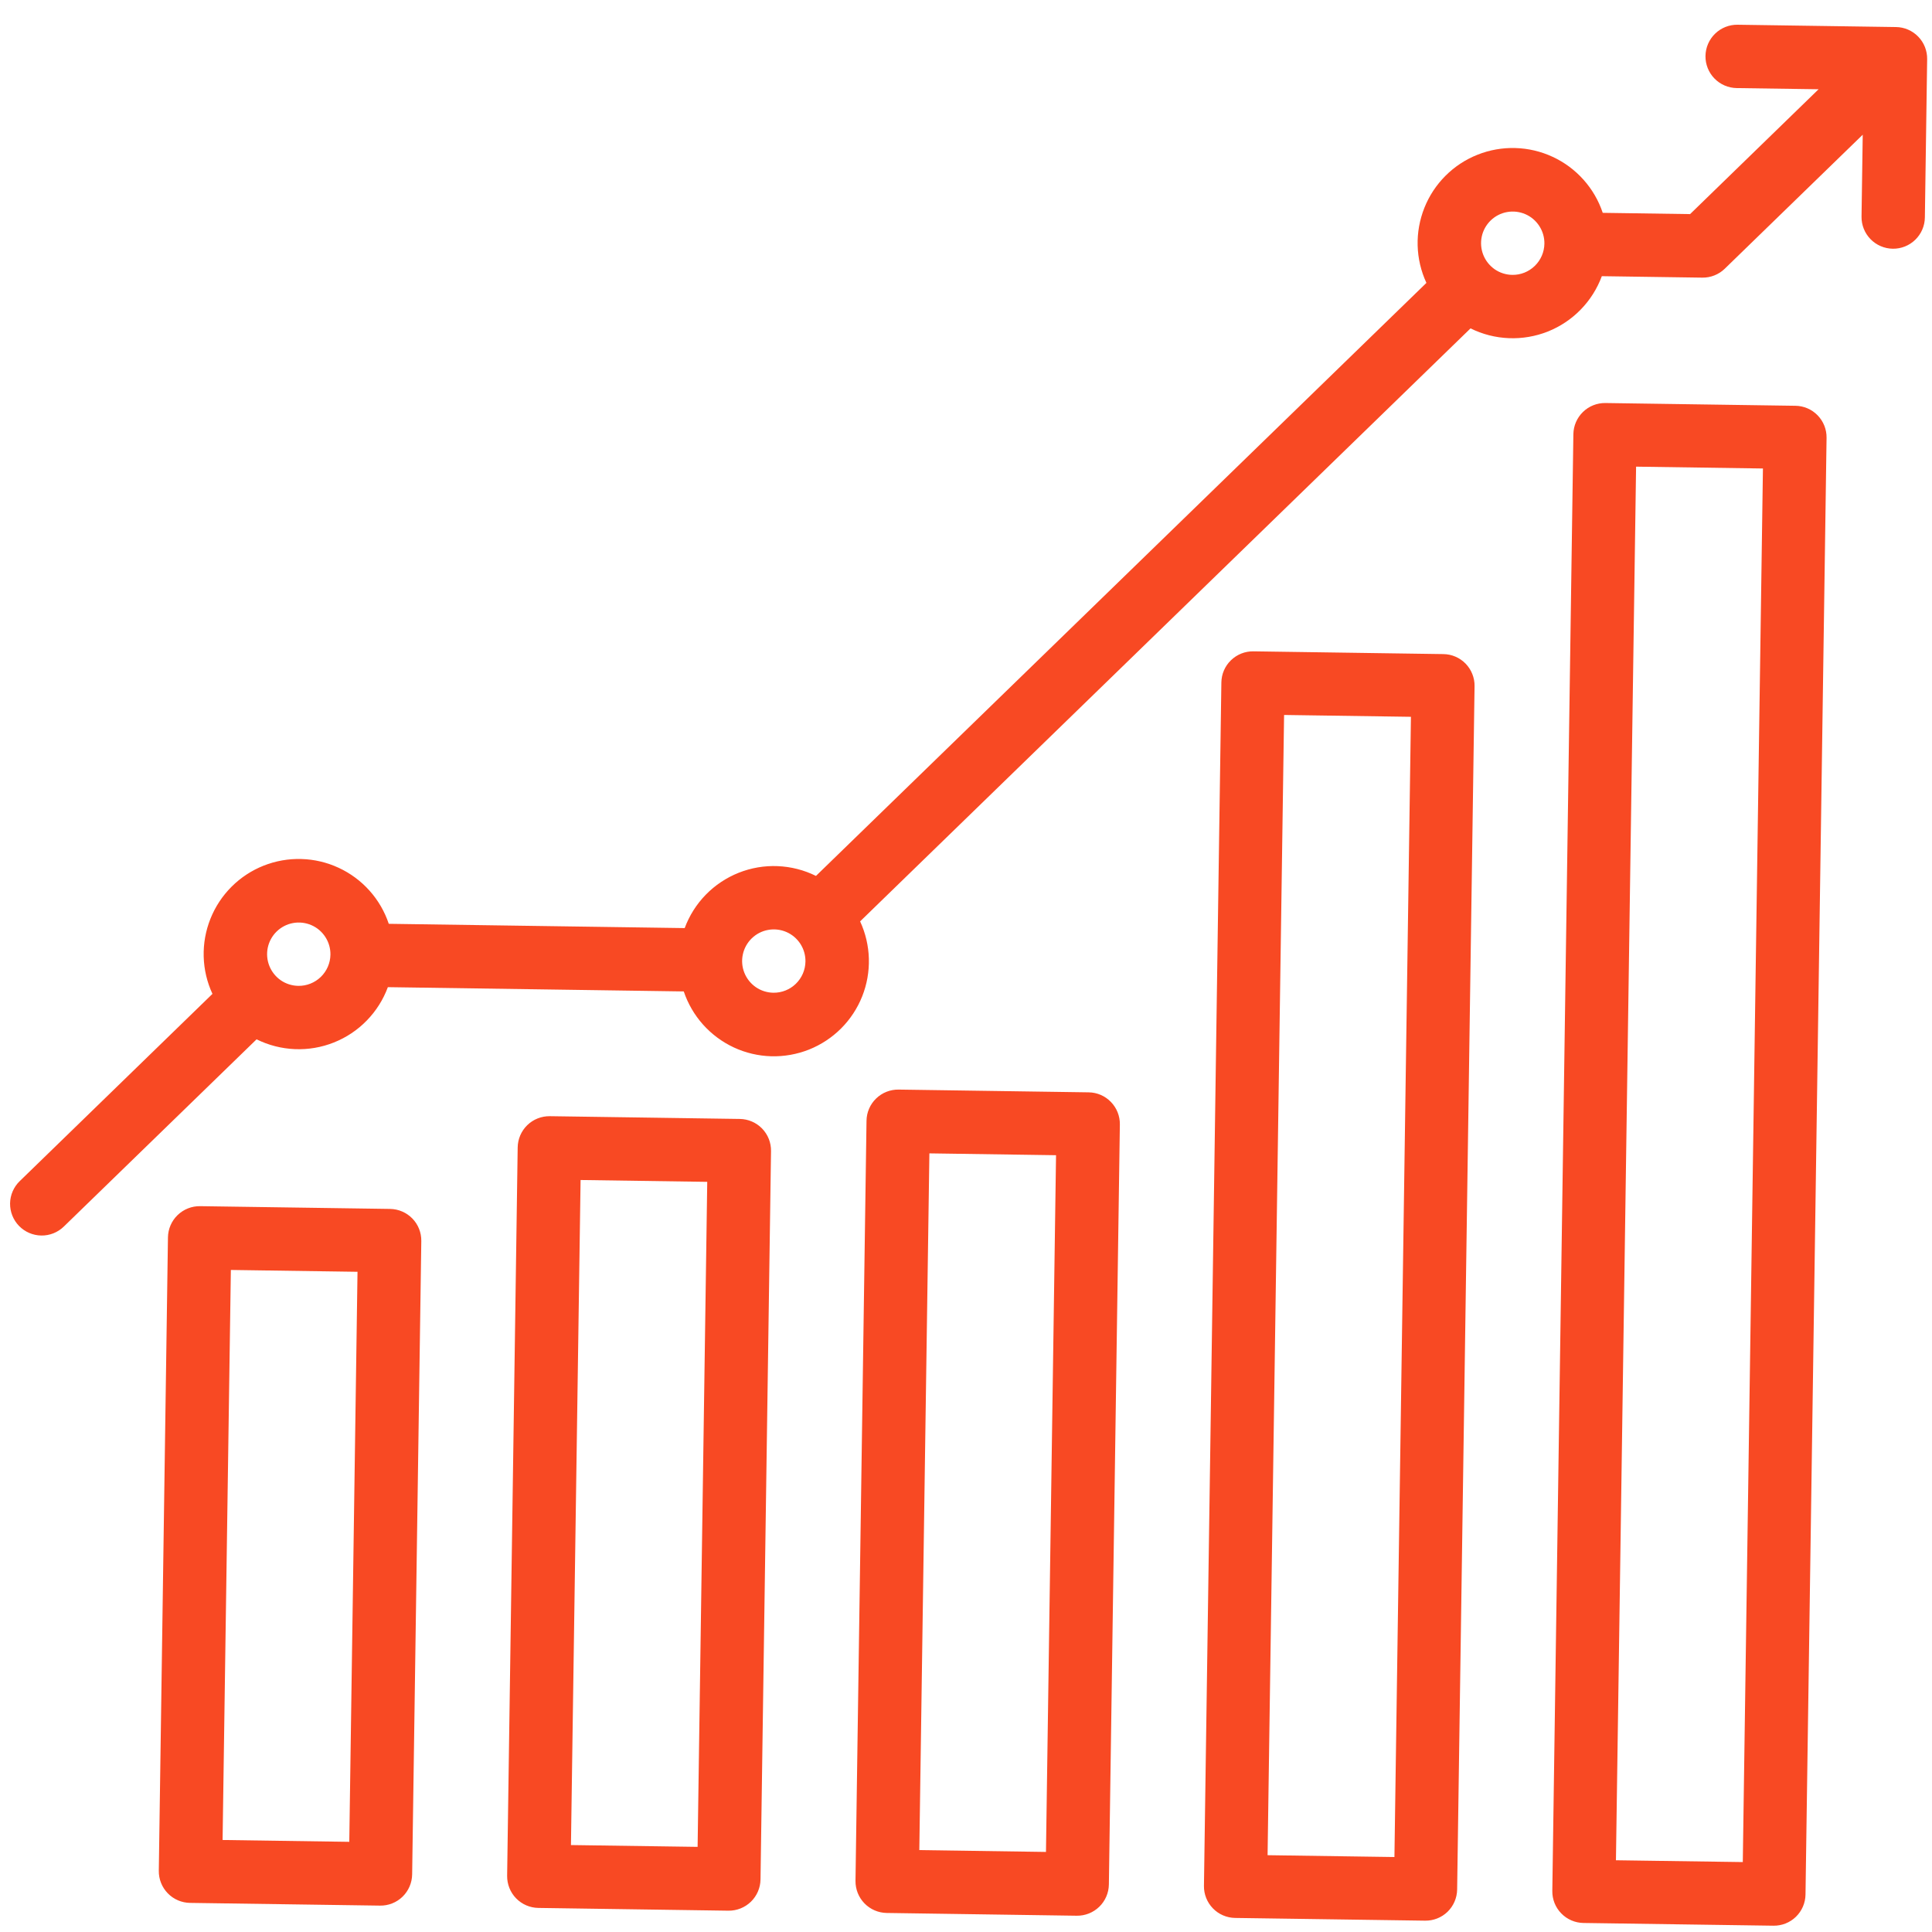
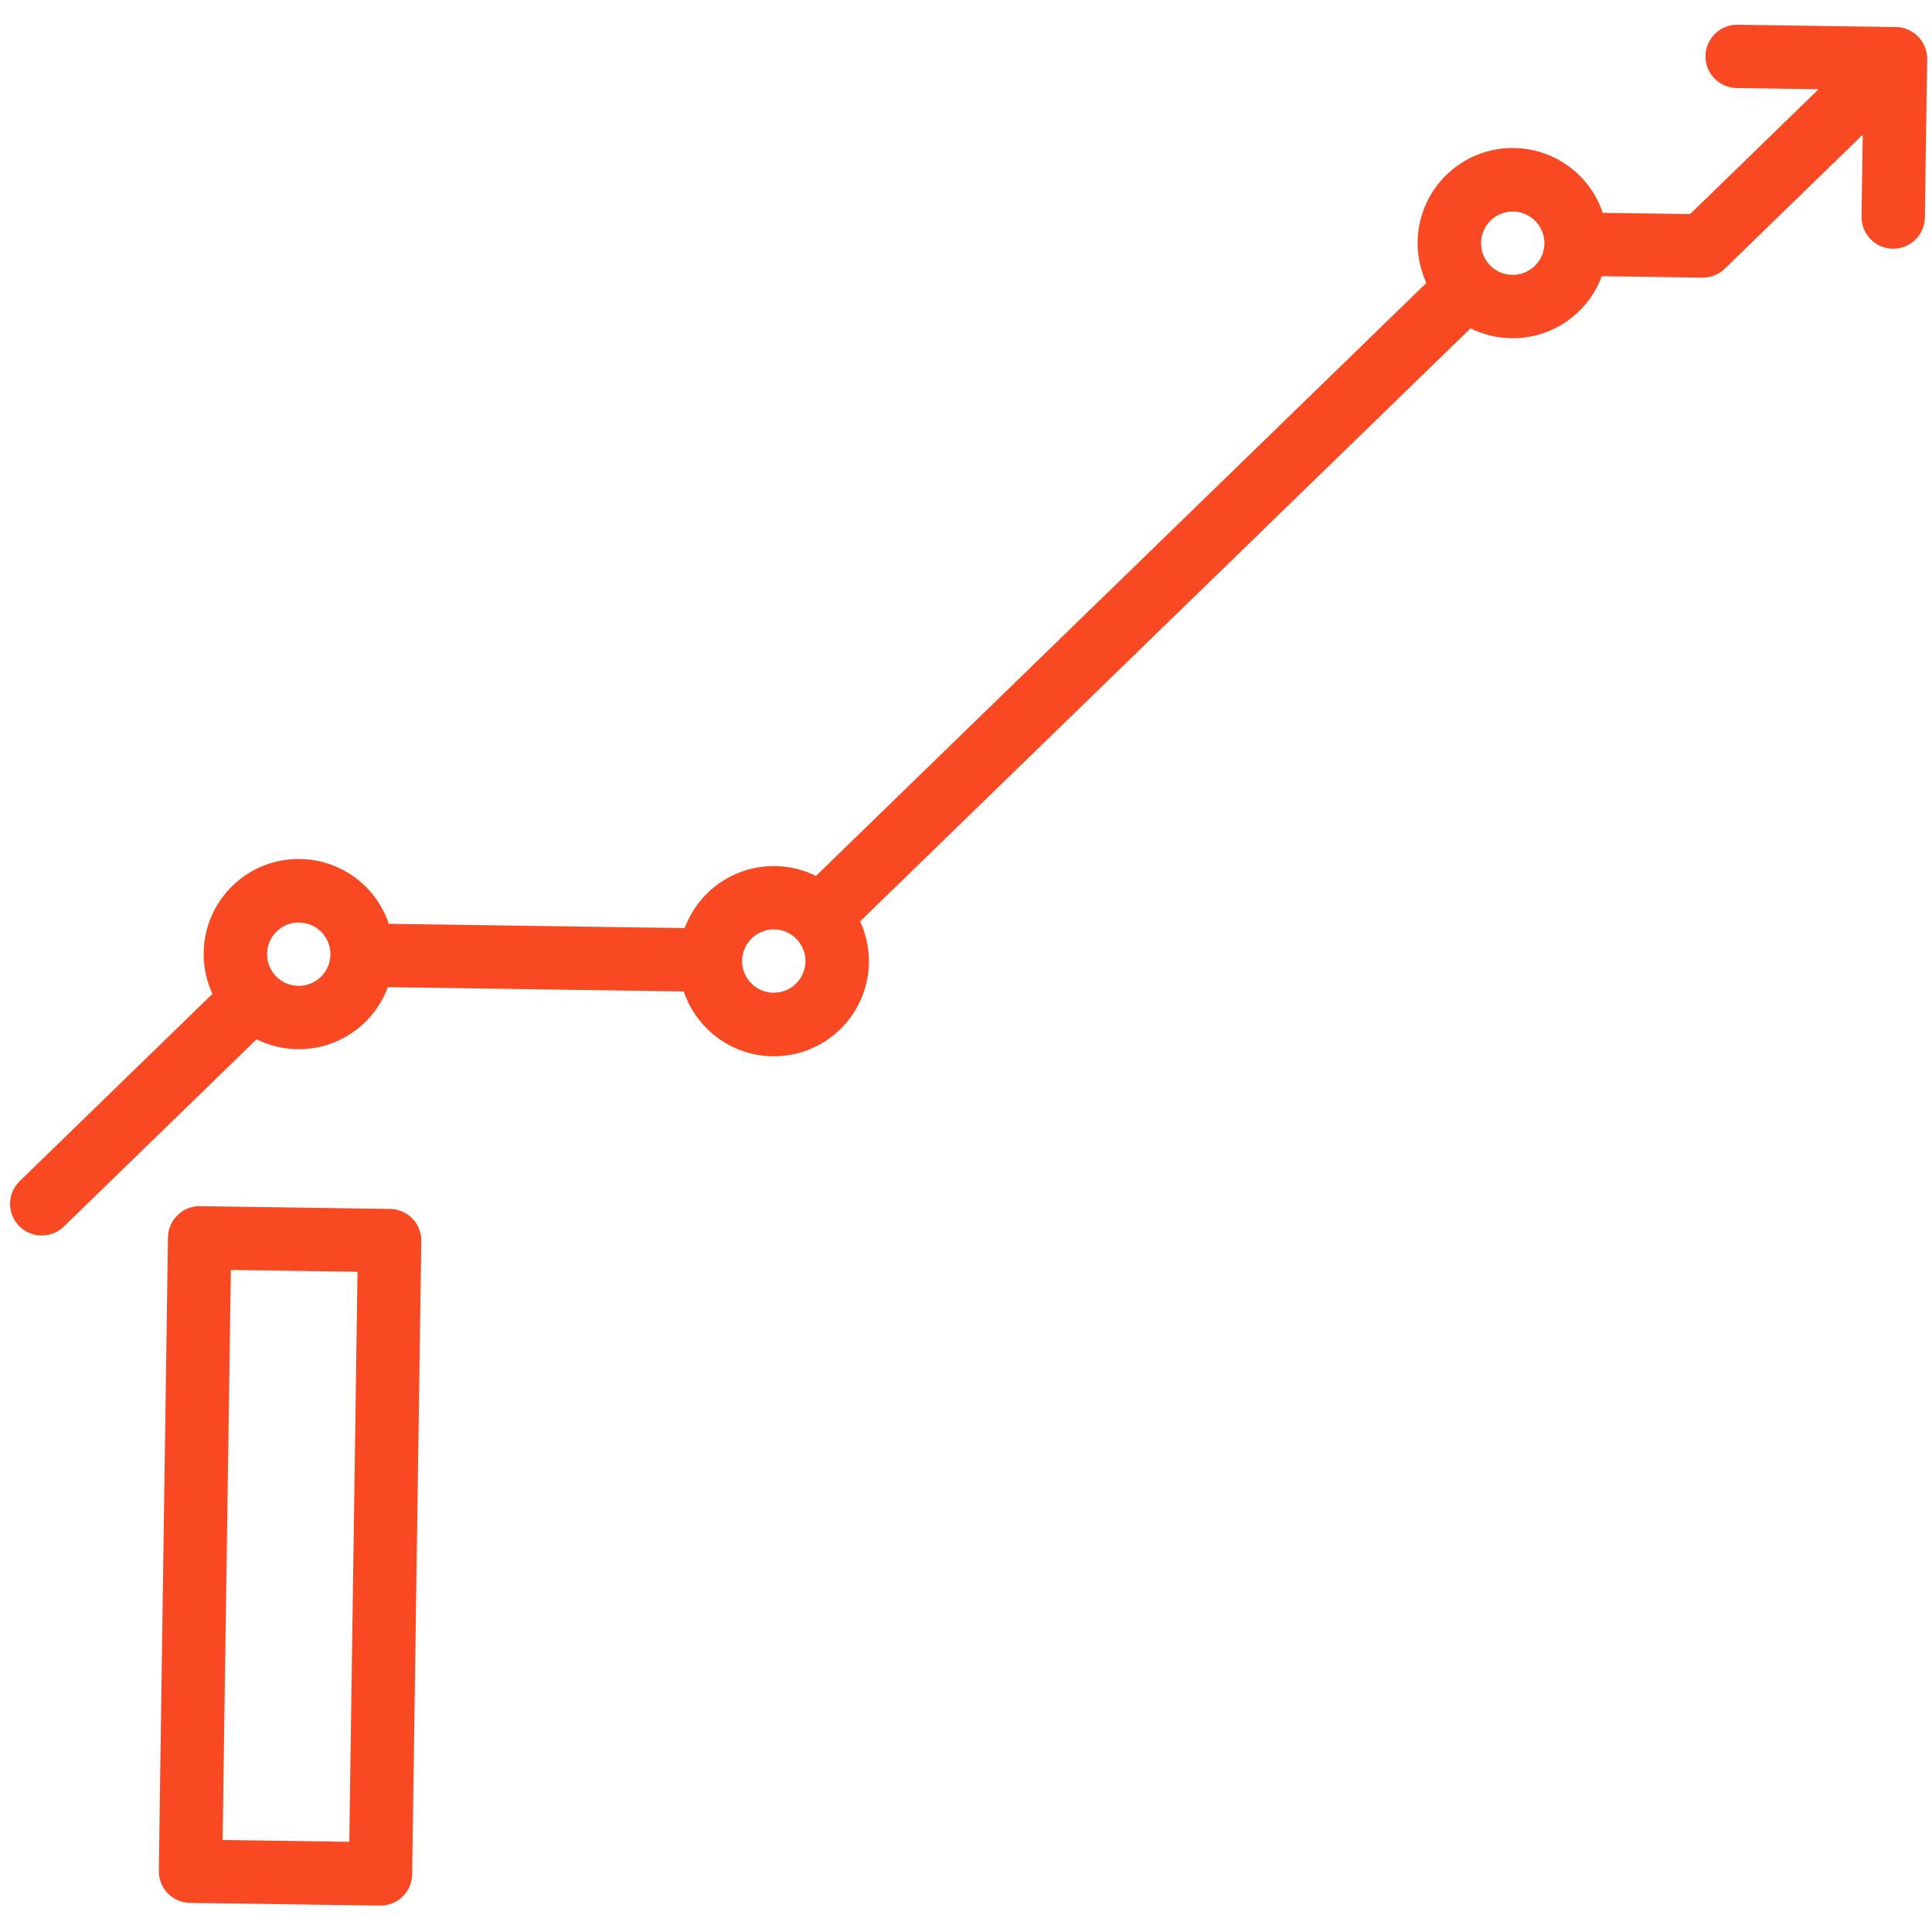
<svg xmlns="http://www.w3.org/2000/svg" width="61" height="61" viewBox="0 0 61 61" fill="none">
  <path d="M59.862 0.854L54.862 0.781C54.597 0.777 54.341 0.879 54.151 1.064C53.961 1.249 53.852 1.501 53.848 1.767C53.844 2.032 53.946 2.288 54.131 2.478C54.316 2.668 54.568 2.777 54.834 2.781L57.419 2.818L53.362 6.76L50.604 6.72C50.475 6.333 50.268 5.977 49.996 5.673C49.724 5.369 49.393 5.123 49.023 4.952C48.653 4.78 48.252 4.685 47.844 4.674C47.436 4.662 47.031 4.734 46.651 4.885C46.272 5.035 45.928 5.261 45.639 5.55C45.351 5.838 45.124 6.182 44.973 6.561C44.822 6.94 44.749 7.346 44.76 7.753C44.771 8.161 44.865 8.562 45.037 8.932L25.763 27.656C25.386 27.469 24.974 27.364 24.554 27.347C24.134 27.329 23.715 27.401 23.324 27.556C22.933 27.712 22.579 27.947 22.285 28.248C21.991 28.549 21.764 28.909 21.618 29.303L12.275 29.168C12.146 28.781 11.939 28.425 11.667 28.121C11.395 27.817 11.064 27.571 10.694 27.4C10.324 27.228 9.923 27.133 9.515 27.122C9.107 27.11 8.702 27.182 8.323 27.332C7.943 27.483 7.599 27.709 7.31 27.998C7.022 28.286 6.795 28.63 6.644 29.009C6.493 29.388 6.42 29.793 6.431 30.201C6.442 30.609 6.536 31.01 6.708 31.38L0.622 37.293C0.431 37.478 0.322 37.731 0.318 37.996C0.315 38.261 0.416 38.517 0.601 38.707C0.786 38.897 1.039 39.006 1.304 39.01C1.569 39.014 1.825 38.912 2.015 38.727L8.101 32.815C8.478 33.002 8.89 33.107 9.31 33.125C9.731 33.142 10.15 33.071 10.541 32.915C10.932 32.76 11.286 32.524 11.579 32.223C11.873 31.922 12.101 31.562 12.246 31.168L21.589 31.303C21.719 31.69 21.926 32.046 22.198 32.35C22.47 32.654 22.801 32.9 23.171 33.072C23.541 33.244 23.942 33.338 24.349 33.35C24.757 33.361 25.163 33.289 25.542 33.139C25.921 32.988 26.265 32.762 26.554 32.474C26.843 32.185 27.07 31.841 27.221 31.462C27.372 31.084 27.444 30.678 27.433 30.27C27.422 29.862 27.328 29.461 27.157 29.091L46.43 10.368C46.807 10.555 47.219 10.66 47.64 10.677C48.06 10.694 48.479 10.623 48.87 10.468C49.261 10.312 49.615 10.076 49.908 9.775C50.202 9.474 50.429 9.115 50.575 8.72L53.747 8.766C53.878 8.768 54.009 8.744 54.131 8.695C54.253 8.647 54.364 8.575 54.458 8.483L58.813 4.253L58.775 6.838C58.771 7.104 58.873 7.36 59.058 7.55C59.243 7.74 59.495 7.849 59.761 7.853C60.026 7.857 60.282 7.755 60.472 7.57C60.662 7.385 60.771 7.133 60.775 6.867L60.847 1.868C60.851 1.603 60.75 1.347 60.565 1.157C60.38 0.966 60.127 0.857 59.862 0.854ZM9.419 31.127C9.221 31.124 9.028 31.063 8.865 30.951C8.703 30.838 8.577 30.68 8.504 30.496C8.431 30.313 8.414 30.111 8.455 29.918C8.497 29.724 8.594 29.548 8.736 29.41C8.878 29.272 9.058 29.179 9.252 29.144C9.447 29.108 9.647 29.131 9.829 29.209C10.011 29.287 10.165 29.418 10.272 29.584C10.38 29.75 10.436 29.944 10.433 30.142C10.429 30.407 10.32 30.659 10.13 30.844C9.939 31.029 9.684 31.131 9.419 31.127ZM24.417 31.344C24.219 31.341 24.027 31.28 23.864 31.168C23.701 31.055 23.575 30.897 23.502 30.713C23.429 30.53 23.412 30.328 23.454 30.135C23.495 29.942 23.593 29.765 23.735 29.627C23.877 29.489 24.056 29.396 24.251 29.361C24.445 29.325 24.646 29.348 24.828 29.426C25.009 29.504 25.163 29.635 25.271 29.801C25.378 29.967 25.434 30.161 25.431 30.359C25.427 30.624 25.318 30.876 25.128 31.061C24.938 31.246 24.682 31.348 24.417 31.344ZM47.748 8.679C47.55 8.676 47.357 8.615 47.194 8.503C47.032 8.39 46.906 8.232 46.833 8.049C46.76 7.865 46.743 7.663 46.784 7.47C46.825 7.277 46.923 7.1 47.065 6.962C47.207 6.824 47.386 6.731 47.581 6.696C47.776 6.66 47.976 6.683 48.158 6.761C48.34 6.839 48.494 6.97 48.601 7.136C48.709 7.302 48.765 7.496 48.762 7.694C48.758 7.959 48.649 8.211 48.458 8.396C48.268 8.581 48.013 8.683 47.748 8.679ZM11.999 60.167C12.264 60.171 12.52 60.07 12.71 59.885C12.9 59.7 13.009 59.447 13.013 59.182L13.302 39.184C13.306 38.919 13.205 38.663 13.02 38.473C12.835 38.283 12.582 38.174 12.317 38.17L6.318 38.083C6.052 38.079 5.797 38.181 5.606 38.366C5.416 38.55 5.307 38.803 5.303 39.068L5.014 59.066C5.01 59.332 5.112 59.587 5.297 59.778C5.481 59.968 5.734 60.077 5.999 60.081L11.999 60.167ZM7.289 40.097L11.288 40.155L11.028 58.153L7.028 58.095L7.289 40.097Z" fill="#F84923" />
-   <path d="M22.997 60.327C23.262 60.331 23.518 60.229 23.709 60.044C23.899 59.859 24.008 59.606 24.012 59.341L24.344 36.344C24.348 36.078 24.247 35.823 24.062 35.632C23.877 35.442 23.624 35.333 23.359 35.329L17.36 35.242C17.094 35.239 16.838 35.34 16.648 35.525C16.458 35.71 16.349 35.963 16.345 36.228L16.012 59.225C16.009 59.491 16.11 59.747 16.295 59.937C16.48 60.127 16.733 60.236 16.998 60.24L22.997 60.327ZM18.331 37.257L22.33 37.315L22.026 58.312L18.027 58.255L18.331 37.257ZM34.372 34.489L28.373 34.402C28.108 34.398 27.852 34.499 27.662 34.684C27.471 34.869 27.362 35.122 27.359 35.387L27.011 59.385C27.008 59.65 27.109 59.906 27.294 60.096C27.479 60.286 27.732 60.395 27.997 60.399L33.996 60.486C34.261 60.49 34.517 60.388 34.708 60.203C34.898 60.018 35.007 59.766 35.011 59.5L35.358 35.503C35.362 35.238 35.26 34.982 35.075 34.792C34.89 34.601 34.638 34.492 34.372 34.489ZM33.025 58.472L29.026 58.414L29.344 36.416L33.343 36.474L33.025 58.472ZM46.007 59.66L46.557 21.663C46.559 21.532 46.535 21.402 46.486 21.281C46.438 21.159 46.366 21.048 46.275 20.954C46.183 20.86 46.075 20.785 45.954 20.733C45.834 20.681 45.705 20.654 45.574 20.652L39.574 20.565C39.443 20.563 39.313 20.587 39.192 20.635C39.07 20.684 38.959 20.756 38.865 20.847C38.771 20.938 38.696 21.047 38.644 21.167C38.592 21.287 38.565 21.417 38.563 21.548L38.013 59.544C38.009 59.808 38.111 60.063 38.295 60.253C38.479 60.443 38.731 60.552 38.996 60.556L44.995 60.642C45.26 60.646 45.515 60.545 45.705 60.361C45.894 60.176 46.003 59.924 46.007 59.66ZM44.027 58.633L40.022 58.575L40.543 22.574L44.548 22.632L44.027 58.633ZM57.006 59.819L57.671 13.823C57.675 13.559 57.574 13.304 57.389 13.114C57.205 12.924 56.953 12.815 56.688 12.812L50.689 12.725C50.425 12.721 50.169 12.822 49.98 13.007C49.79 13.191 49.681 13.443 49.677 13.708L49.012 59.703C49.008 59.968 49.109 60.223 49.294 60.412C49.478 60.602 49.73 60.711 49.995 60.715L55.994 60.801C56.258 60.805 56.514 60.704 56.703 60.52C56.893 60.335 57.002 60.083 57.006 59.819ZM55.026 58.792L51.021 58.735L51.657 14.734L55.662 14.792L55.026 58.792Z" fill="#F84923" />
</svg>